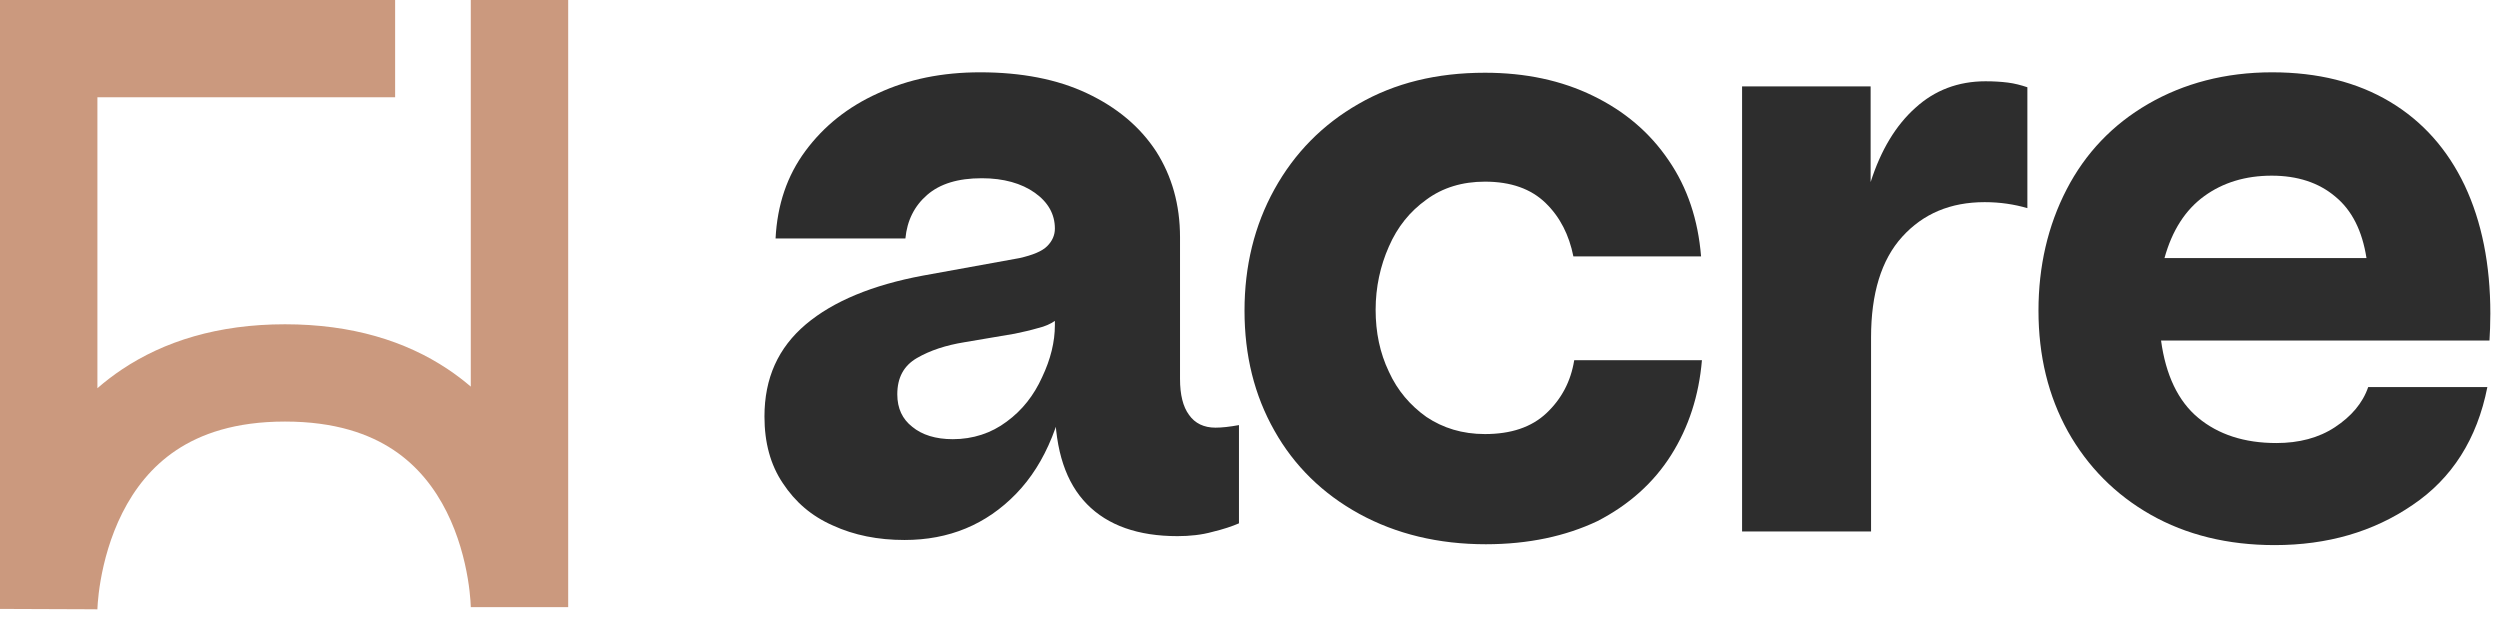
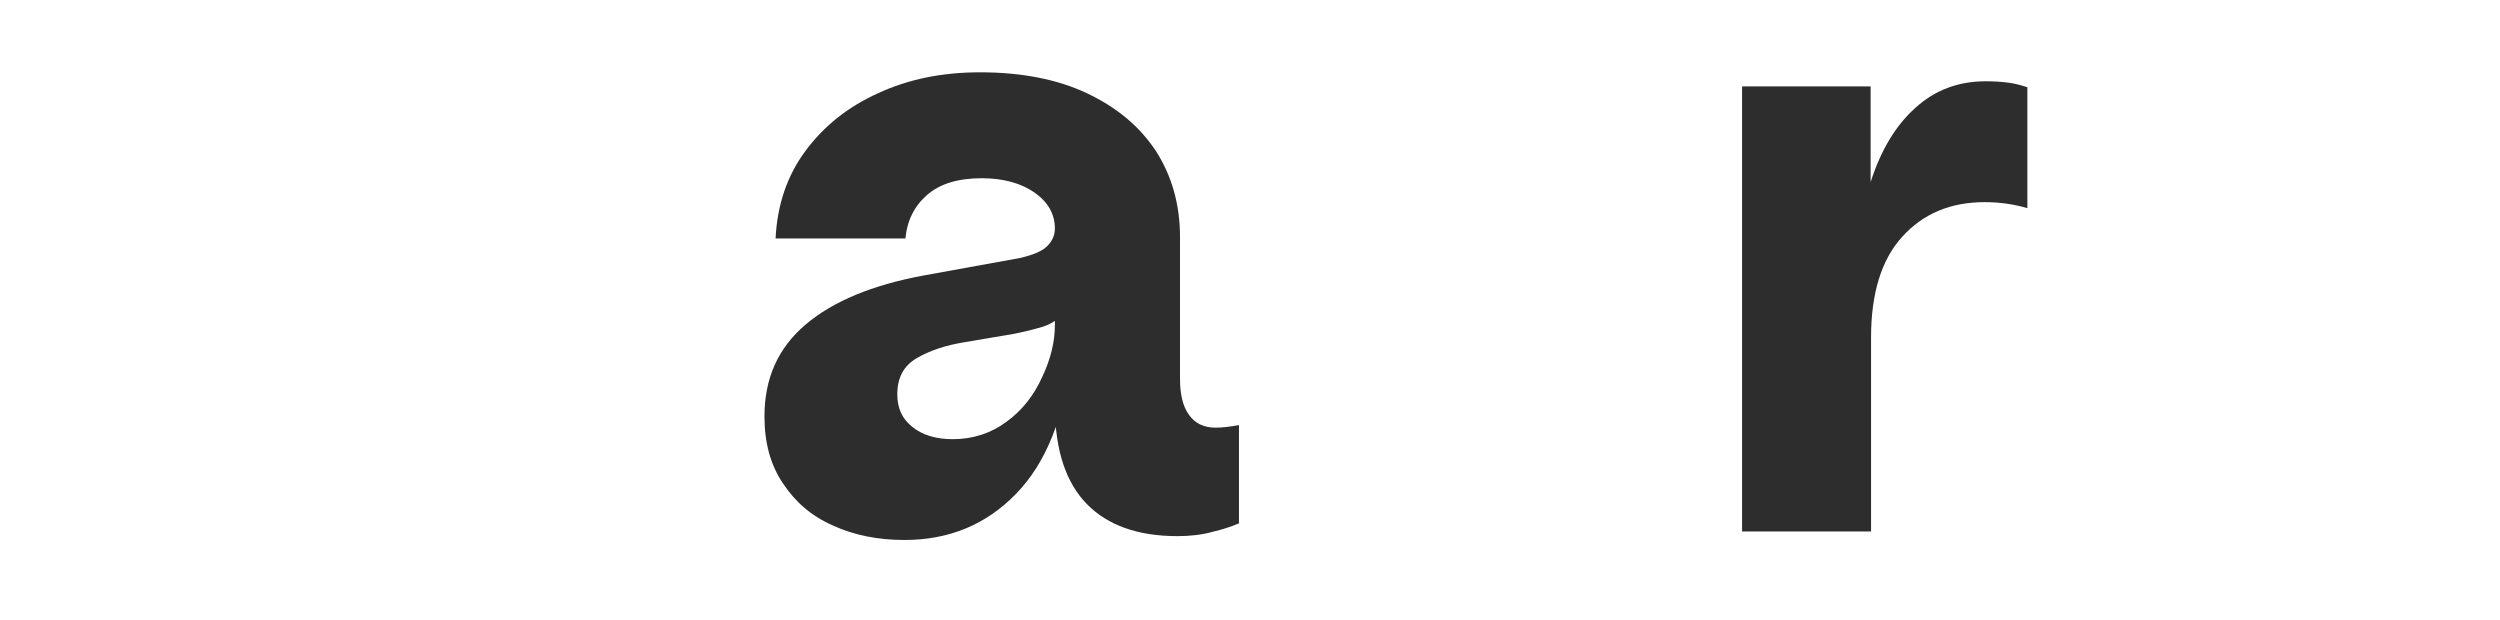
<svg xmlns="http://www.w3.org/2000/svg" width="242" height="60" viewBox="0 0 242 60" fill="none">
-   <path fill-rule="evenodd" clip-rule="evenodd" d="M55 58.769V0H45.572V37.423C44.876 36.827 44.128 36.258 43.325 35.723C39.275 33.026 34.087 31.39 27.587 31.39C21.08 31.39 15.881 33.041 11.818 35.753C10.96 36.326 10.165 36.938 9.429 37.579V9.417H38.248V0H0V58.943L9.003 58.977C9.428 58.981 9.428 58.983 9.428 58.983L9.428 58.987L9.428 58.993L9.428 59C9.428 59.001 9.428 58.998 9.428 58.989C9.429 58.972 9.43 58.934 9.432 58.878C9.437 58.766 9.446 58.58 9.466 58.33C9.505 57.829 9.584 57.084 9.741 56.176C10.06 54.34 10.678 51.962 11.849 49.639C13.012 47.334 14.672 45.175 17.057 43.583C19.411 42.011 22.745 40.807 27.587 40.807C32.437 40.807 35.761 42.004 38.095 43.558C40.458 45.132 42.093 47.264 43.232 49.539C44.38 51.833 44.978 54.184 45.281 56.001C45.431 56.898 45.504 57.635 45.539 58.13C45.557 58.377 45.565 58.56 45.569 58.671C45.57 58.726 45.571 58.763 45.571 58.78C45.572 58.784 45.572 58.787 45.572 58.788V58.783V58.777V58.773C45.572 58.771 45.572 58.769 50.286 58.769H55Z" fill="#CB997E" />
  <path d="M87.56 52.27C84.997 52.27 82.682 51.815 80.615 50.864C78.548 49.955 76.977 48.591 75.778 46.772C74.579 44.994 74 42.844 74 40.322C74 36.601 75.323 33.666 78.01 31.392C80.656 29.16 84.46 27.589 89.338 26.679L98.681 24.984C99.963 24.695 100.873 24.323 101.369 23.826C101.865 23.33 102.113 22.752 102.113 22.131H103.643V34.741C102.981 40.487 101.245 44.828 98.351 47.805C95.457 50.782 91.86 52.27 87.56 52.27ZM117.658 41.397C118.278 41.397 119.022 41.314 119.932 41.149V50.658C119.27 50.947 118.402 51.237 117.368 51.484C116.335 51.774 115.177 51.898 113.978 51.898C110.175 51.898 107.239 50.864 105.214 48.797C103.188 46.73 102.154 43.629 102.113 39.454V22.131C102.113 20.726 101.451 19.568 100.17 18.659C98.888 17.749 97.152 17.253 95.043 17.253C92.728 17.253 90.992 17.79 89.751 18.865C88.511 19.94 87.808 21.346 87.643 23.082H75.075C75.24 19.816 76.191 17.005 77.969 14.607C79.747 12.209 82.062 10.349 84.997 9.026C87.932 7.661 91.198 7 94.878 7C98.847 7 102.32 7.661 105.214 9.026C108.108 10.39 110.34 12.251 111.911 14.648C113.441 17.046 114.226 19.816 114.226 22.958V36.684C114.226 38.214 114.516 39.371 115.095 40.157C115.673 40.984 116.542 41.397 117.658 41.397ZM92.232 42.513C94.175 42.513 95.953 41.934 97.441 40.818C98.971 39.702 100.087 38.255 100.873 36.519C101.7 34.782 102.113 33.087 102.113 31.475V31.061C101.7 31.351 101.162 31.599 100.459 31.764C99.756 31.971 99.012 32.136 98.227 32.302L93.348 33.129C91.57 33.418 90.041 33.914 88.759 34.658C87.478 35.402 86.858 36.56 86.858 38.172C86.858 39.537 87.354 40.57 88.305 41.314C89.255 42.1 90.578 42.513 92.232 42.513Z" fill="#2D2D2D" />
-   <path d="M143.827 52.683C139.238 52.683 135.145 51.691 131.59 49.748C128.035 47.805 125.265 45.076 123.363 41.686C121.42 38.255 120.469 34.41 120.469 30.069C120.469 25.769 121.42 21.842 123.363 18.328C125.306 14.813 128.035 12.044 131.507 10.059C135.021 8.033 139.073 7.041 143.745 7.041C147.672 7.041 151.145 7.785 154.204 9.274C157.264 10.762 159.703 12.829 161.522 15.516C163.341 18.162 164.375 21.263 164.664 24.819H152.303C151.889 22.751 151.021 21.015 149.615 19.651C148.21 18.286 146.267 17.584 143.745 17.584C141.554 17.584 139.652 18.162 138.081 19.32C136.468 20.477 135.269 21.966 134.443 23.867C133.616 25.728 133.161 27.795 133.161 29.986C133.161 32.177 133.574 34.162 134.443 35.981C135.269 37.8 136.51 39.247 138.081 40.363C139.693 41.438 141.554 42.017 143.745 42.017C146.267 42.017 148.251 41.355 149.698 39.991C151.145 38.627 152.054 36.932 152.385 34.865H164.747C164.457 38.296 163.465 41.355 161.77 44.043C160.075 46.73 157.677 48.88 154.618 50.451C151.558 51.898 147.962 52.683 143.827 52.683Z" fill="#2D2D2D" />
  <path d="M168.633 51.402V8.364H181.077V17.625C182.069 14.524 183.516 12.127 185.418 10.431C187.278 8.736 189.552 7.868 192.198 7.868C192.983 7.868 193.686 7.91 194.348 7.992C195.009 8.075 195.63 8.24 196.25 8.447V20.147C194.968 19.775 193.604 19.568 192.115 19.568C188.808 19.568 186.162 20.684 184.136 22.917C182.11 25.149 181.118 28.415 181.118 32.674V51.443H168.633V51.402Z" fill="#2D2D2D" />
-   <path d="M220.187 52.766C215.639 52.766 211.629 51.774 208.198 49.831C204.766 47.888 202.079 45.159 200.177 41.769C198.275 38.338 197.325 34.452 197.325 30.069C197.325 25.77 198.234 21.842 200.053 18.328C201.872 14.814 204.518 12.044 207.95 10.059C211.381 8.075 215.391 7 219.939 7C224.362 7 228.167 7.951 231.35 9.853C234.532 11.755 236.931 14.483 238.584 17.956C240.238 21.47 241.065 25.604 241.065 30.359C241.065 31.351 241.024 32.219 240.982 32.963H209.19C209.645 36.312 210.844 38.834 212.787 40.446C214.73 42.059 217.252 42.886 220.352 42.886C222.544 42.886 224.446 42.389 226.016 41.356C227.587 40.322 228.703 39.041 229.241 37.469H240.776C239.783 42.513 237.344 46.317 233.541 48.88C229.737 51.485 225.273 52.766 220.187 52.766ZM229.076 24.984C228.663 22.338 227.669 20.354 226.057 19.031C224.445 17.666 222.378 17.005 219.898 17.005C217.376 17.005 215.185 17.666 213.366 18.989C211.547 20.312 210.265 22.297 209.521 24.984H229.076Z" fill="#2D2D2D" />
</svg>